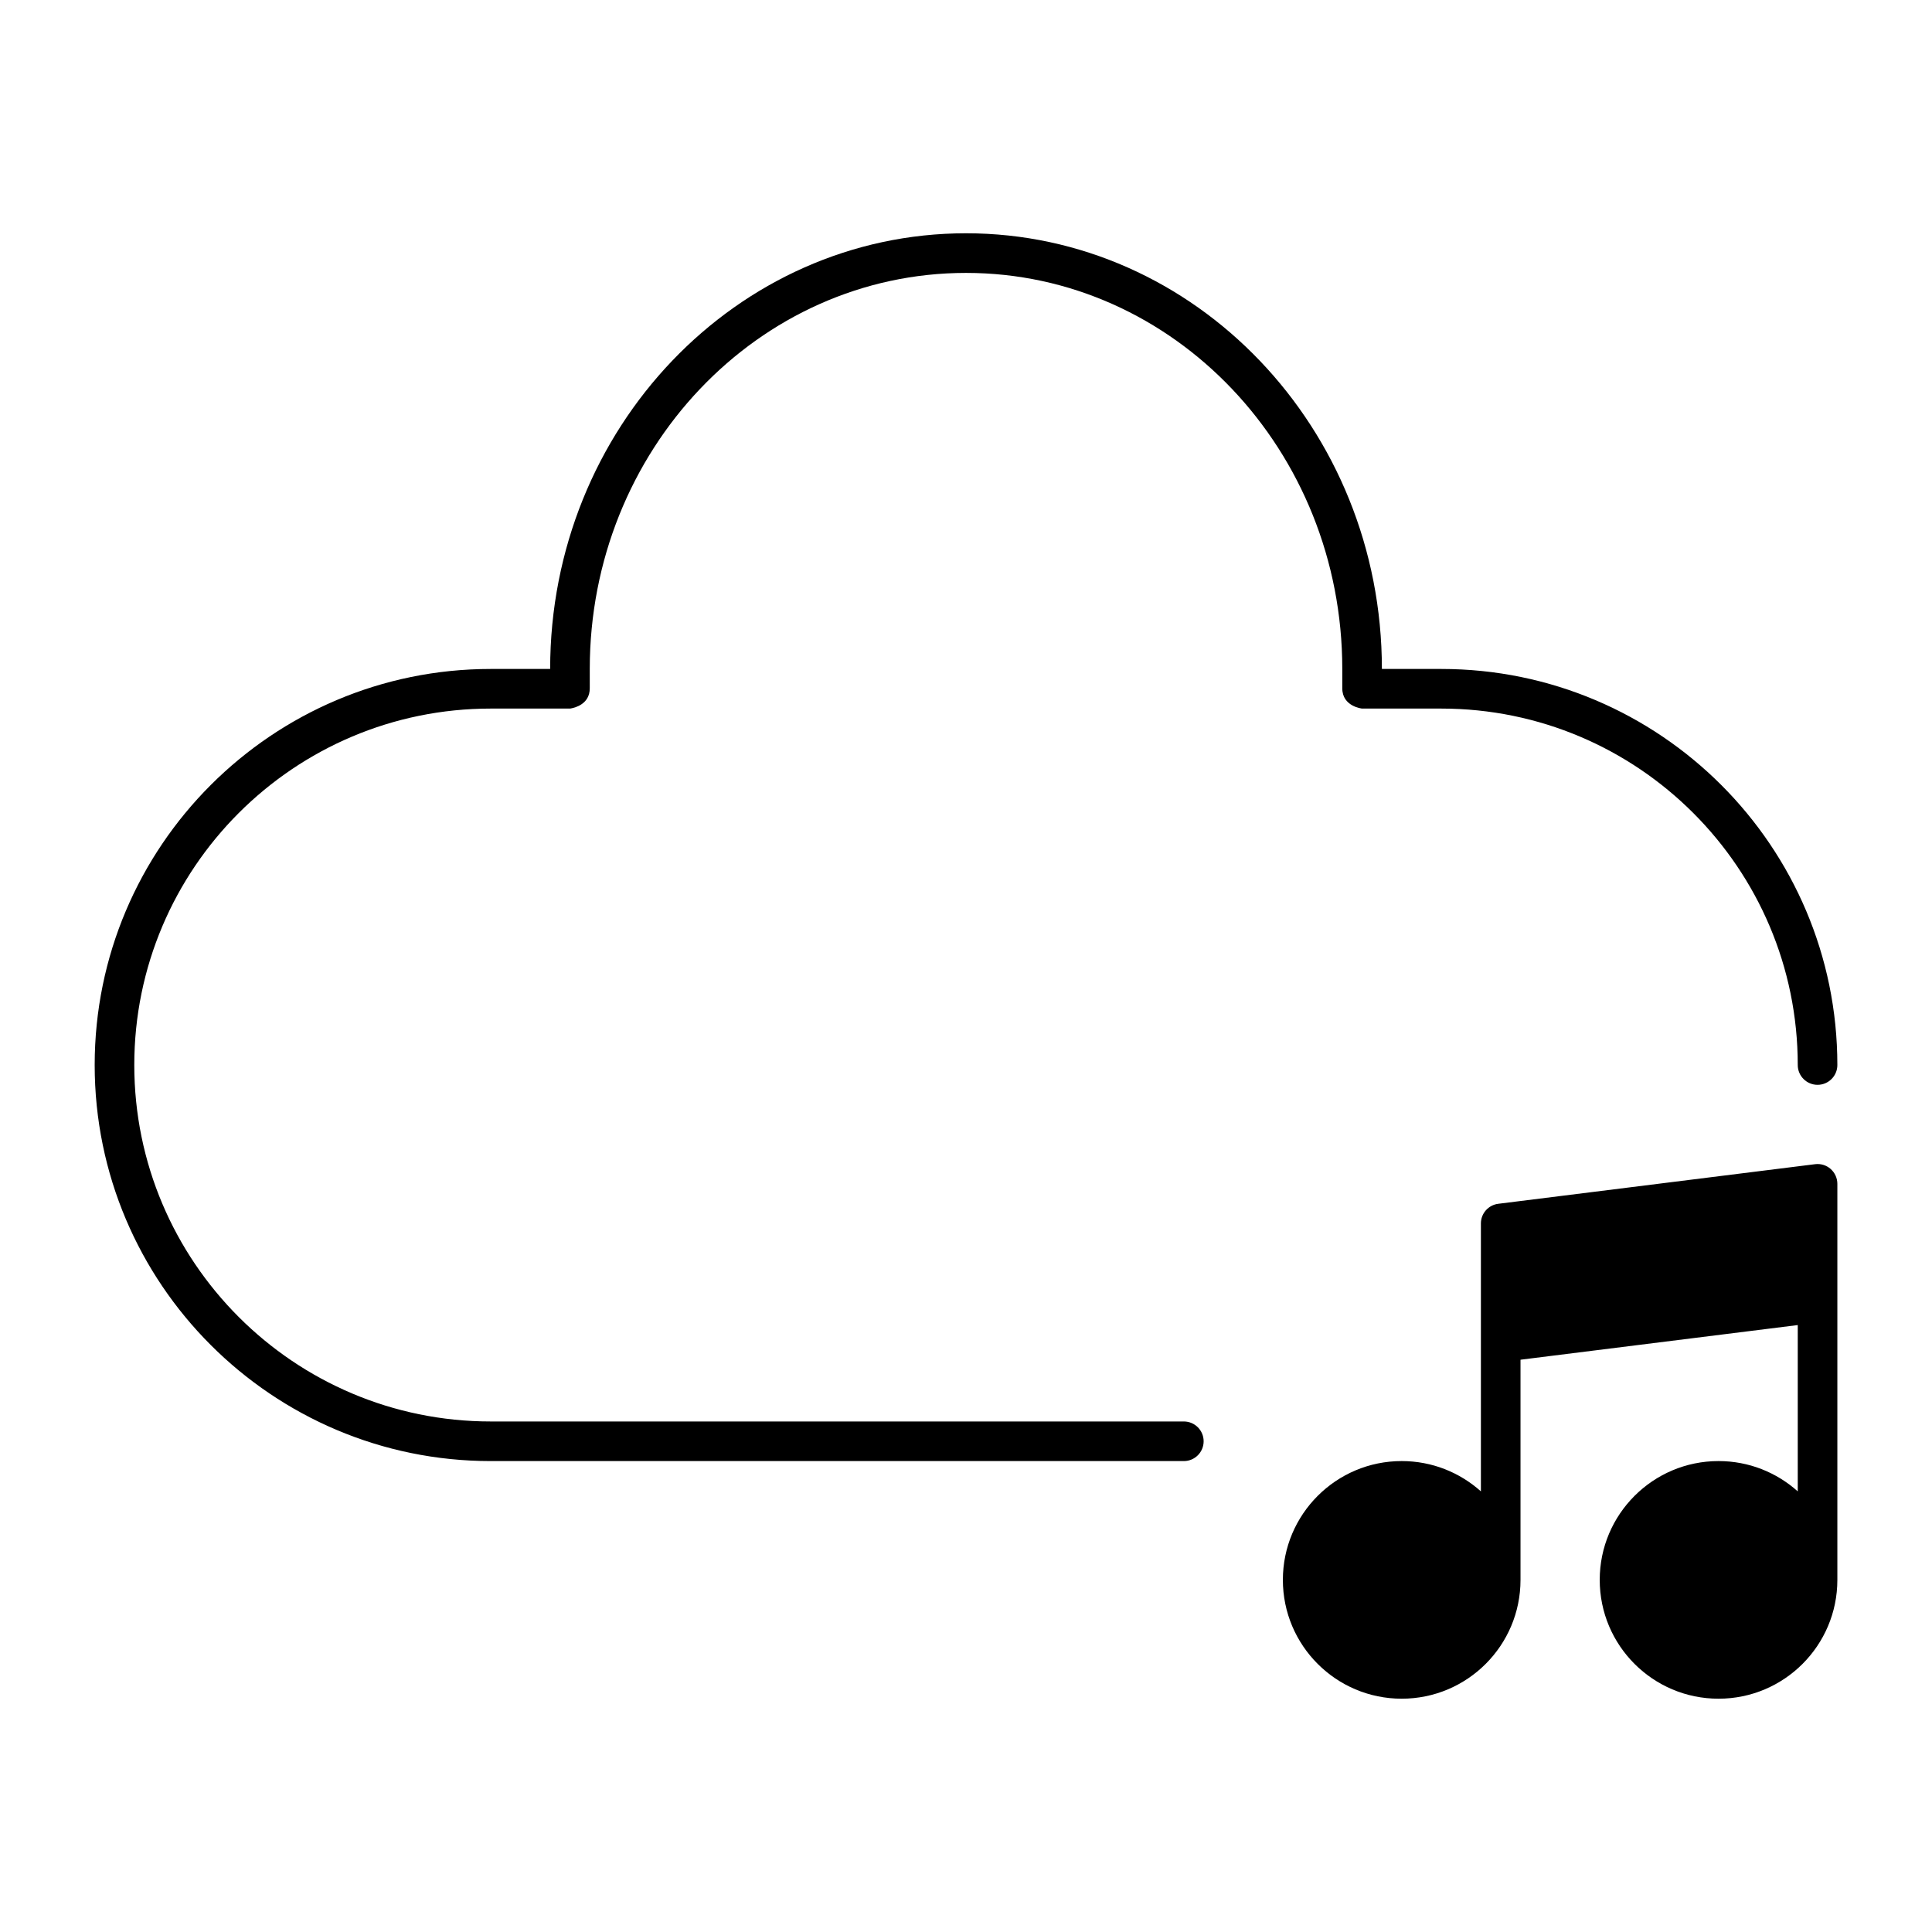
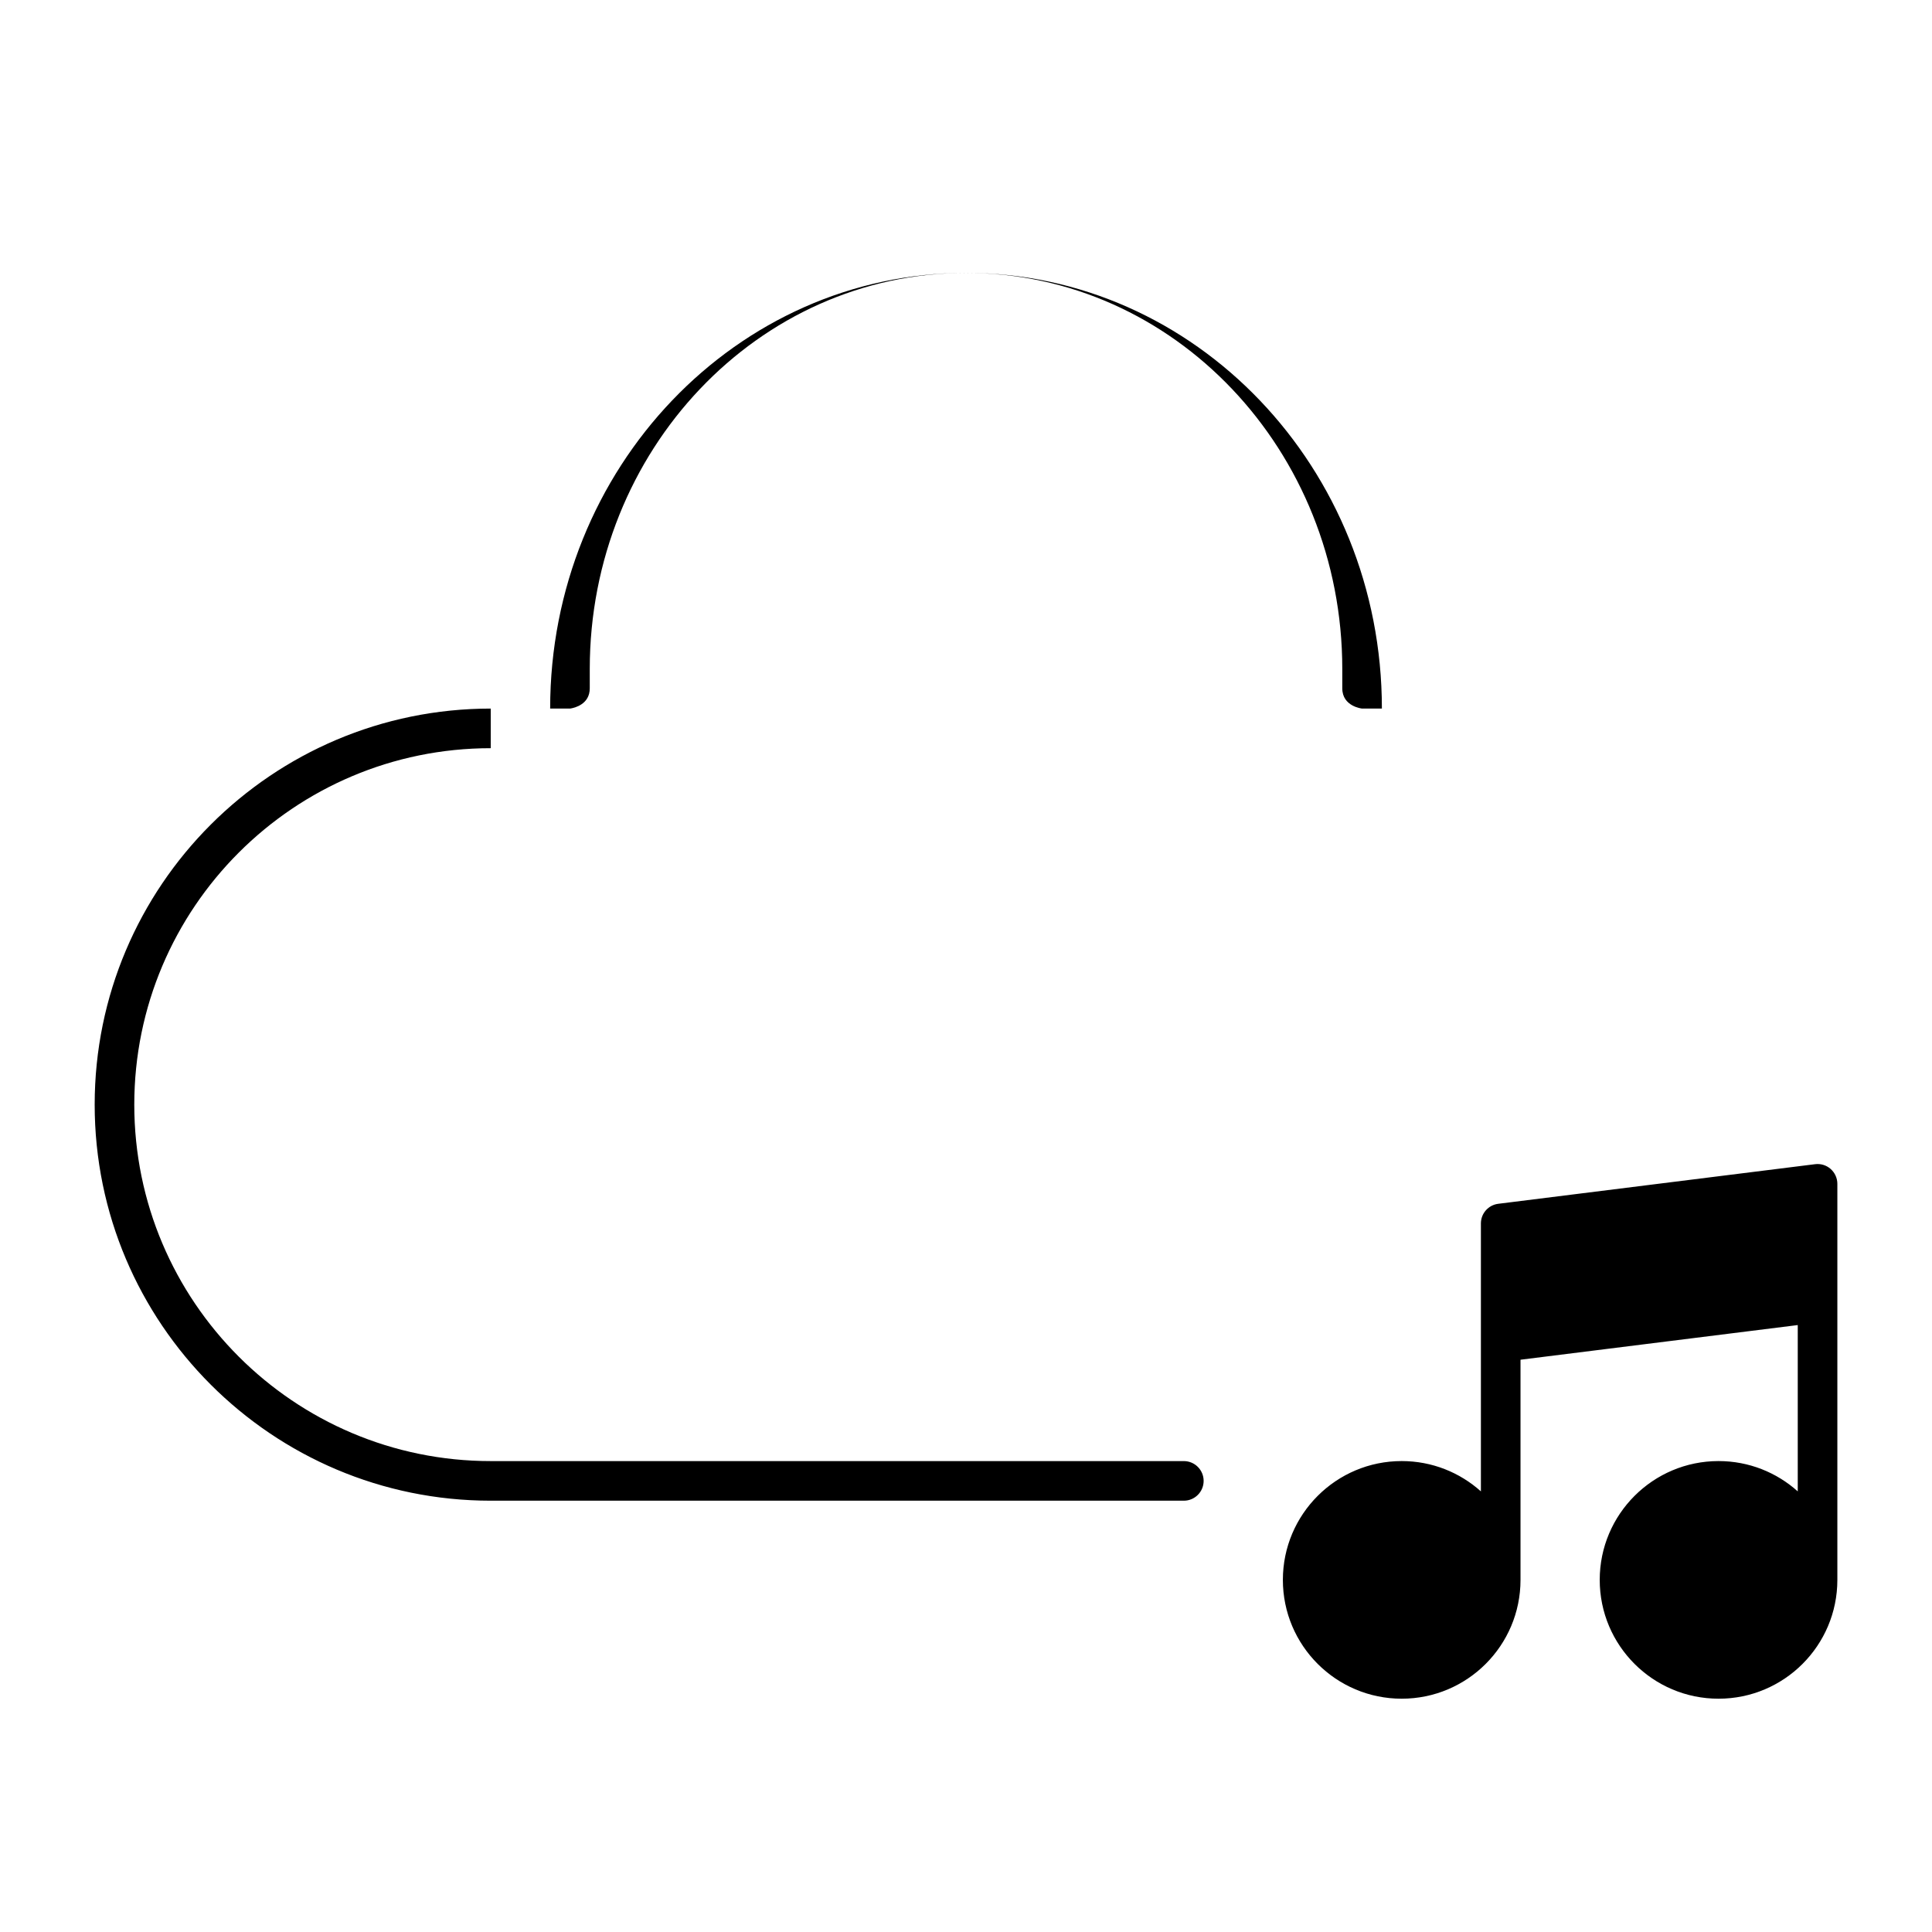
<svg xmlns="http://www.w3.org/2000/svg" fill="#000000" width="800px" height="800px" version="1.1" viewBox="144 144 512 512">
-   <path d="m546.95 504.34 73.473-9.184v44.074c-5.574-4.996-12.93-8.031-20.992-8.031-17.383 0-31.488 14.109-31.488 31.488 0 17.383 14.105 31.488 31.488 31.488 17.383 0 31.488-14.105 31.488-31.488v-104.96c0-1.5-0.652-2.938-1.773-3.934-1.133-1-2.637-1.461-4.125-1.27l-83.969 10.496c-2.625 0.324-4.598 2.559-4.598 5.203v71.008c-5.574-4.996-12.93-8.031-20.992-8.031-17.383 0-31.488 14.109-31.488 31.488 0 17.383 14.105 31.488 31.488 31.488 17.383 0 31.488-14.105 31.488-31.488zm-272.9-172.56h20.992l0.223-0.031c1.004-0.168 5.027-1.105 5.027-5.332v-5.133c0-57.867 44.605-104.96 99.711-104.96 55.105 0 99.715 47.094 99.715 104.96v5.133c0 4.836 5.246 5.363 5.246 5.363h20.992c52.133 0 94.465 42.328 94.465 94.461 0 2.898 2.352 5.25 5.25 5.25 2.894 0 5.246-2.352 5.246-5.25 0-57.926-47.031-104.96-104.96-104.96h-15.742c0-63.797-49.461-115.46-110.21-115.46s-110.21 51.66-110.21 115.46h-15.746c-57.926 0-104.96 47.031-104.96 104.96 0 57.918 47.035 104.96 104.96 104.96h183.68c2.894 0 5.246-2.352 5.246-5.246 0-2.898-2.352-5.25-5.246-5.25h-183.68c-52.133 0-94.465-42.34-94.465-94.465 0-52.133 42.332-94.461 94.465-94.461z" fill-rule="evenodd" />
+   <path d="m546.95 504.34 73.473-9.184v44.074c-5.574-4.996-12.93-8.031-20.992-8.031-17.383 0-31.488 14.109-31.488 31.488 0 17.383 14.105 31.488 31.488 31.488 17.383 0 31.488-14.105 31.488-31.488v-104.96c0-1.5-0.652-2.938-1.773-3.934-1.133-1-2.637-1.461-4.125-1.27l-83.969 10.496c-2.625 0.324-4.598 2.559-4.598 5.203v71.008c-5.574-4.996-12.93-8.031-20.992-8.031-17.383 0-31.488 14.109-31.488 31.488 0 17.383 14.105 31.488 31.488 31.488 17.383 0 31.488-14.105 31.488-31.488zm-272.9-172.56h20.992l0.223-0.031c1.004-0.168 5.027-1.105 5.027-5.332v-5.133c0-57.867 44.605-104.96 99.711-104.96 55.105 0 99.715 47.094 99.715 104.96v5.133c0 4.836 5.246 5.363 5.246 5.363h20.992h-15.742c0-63.797-49.461-115.46-110.21-115.46s-110.21 51.66-110.21 115.46h-15.746c-57.926 0-104.96 47.031-104.96 104.96 0 57.918 47.035 104.96 104.96 104.96h183.68c2.894 0 5.246-2.352 5.246-5.246 0-2.898-2.352-5.25-5.246-5.25h-183.68c-52.133 0-94.465-42.34-94.465-94.465 0-52.133 42.332-94.461 94.465-94.461z" fill-rule="evenodd" />
</svg>